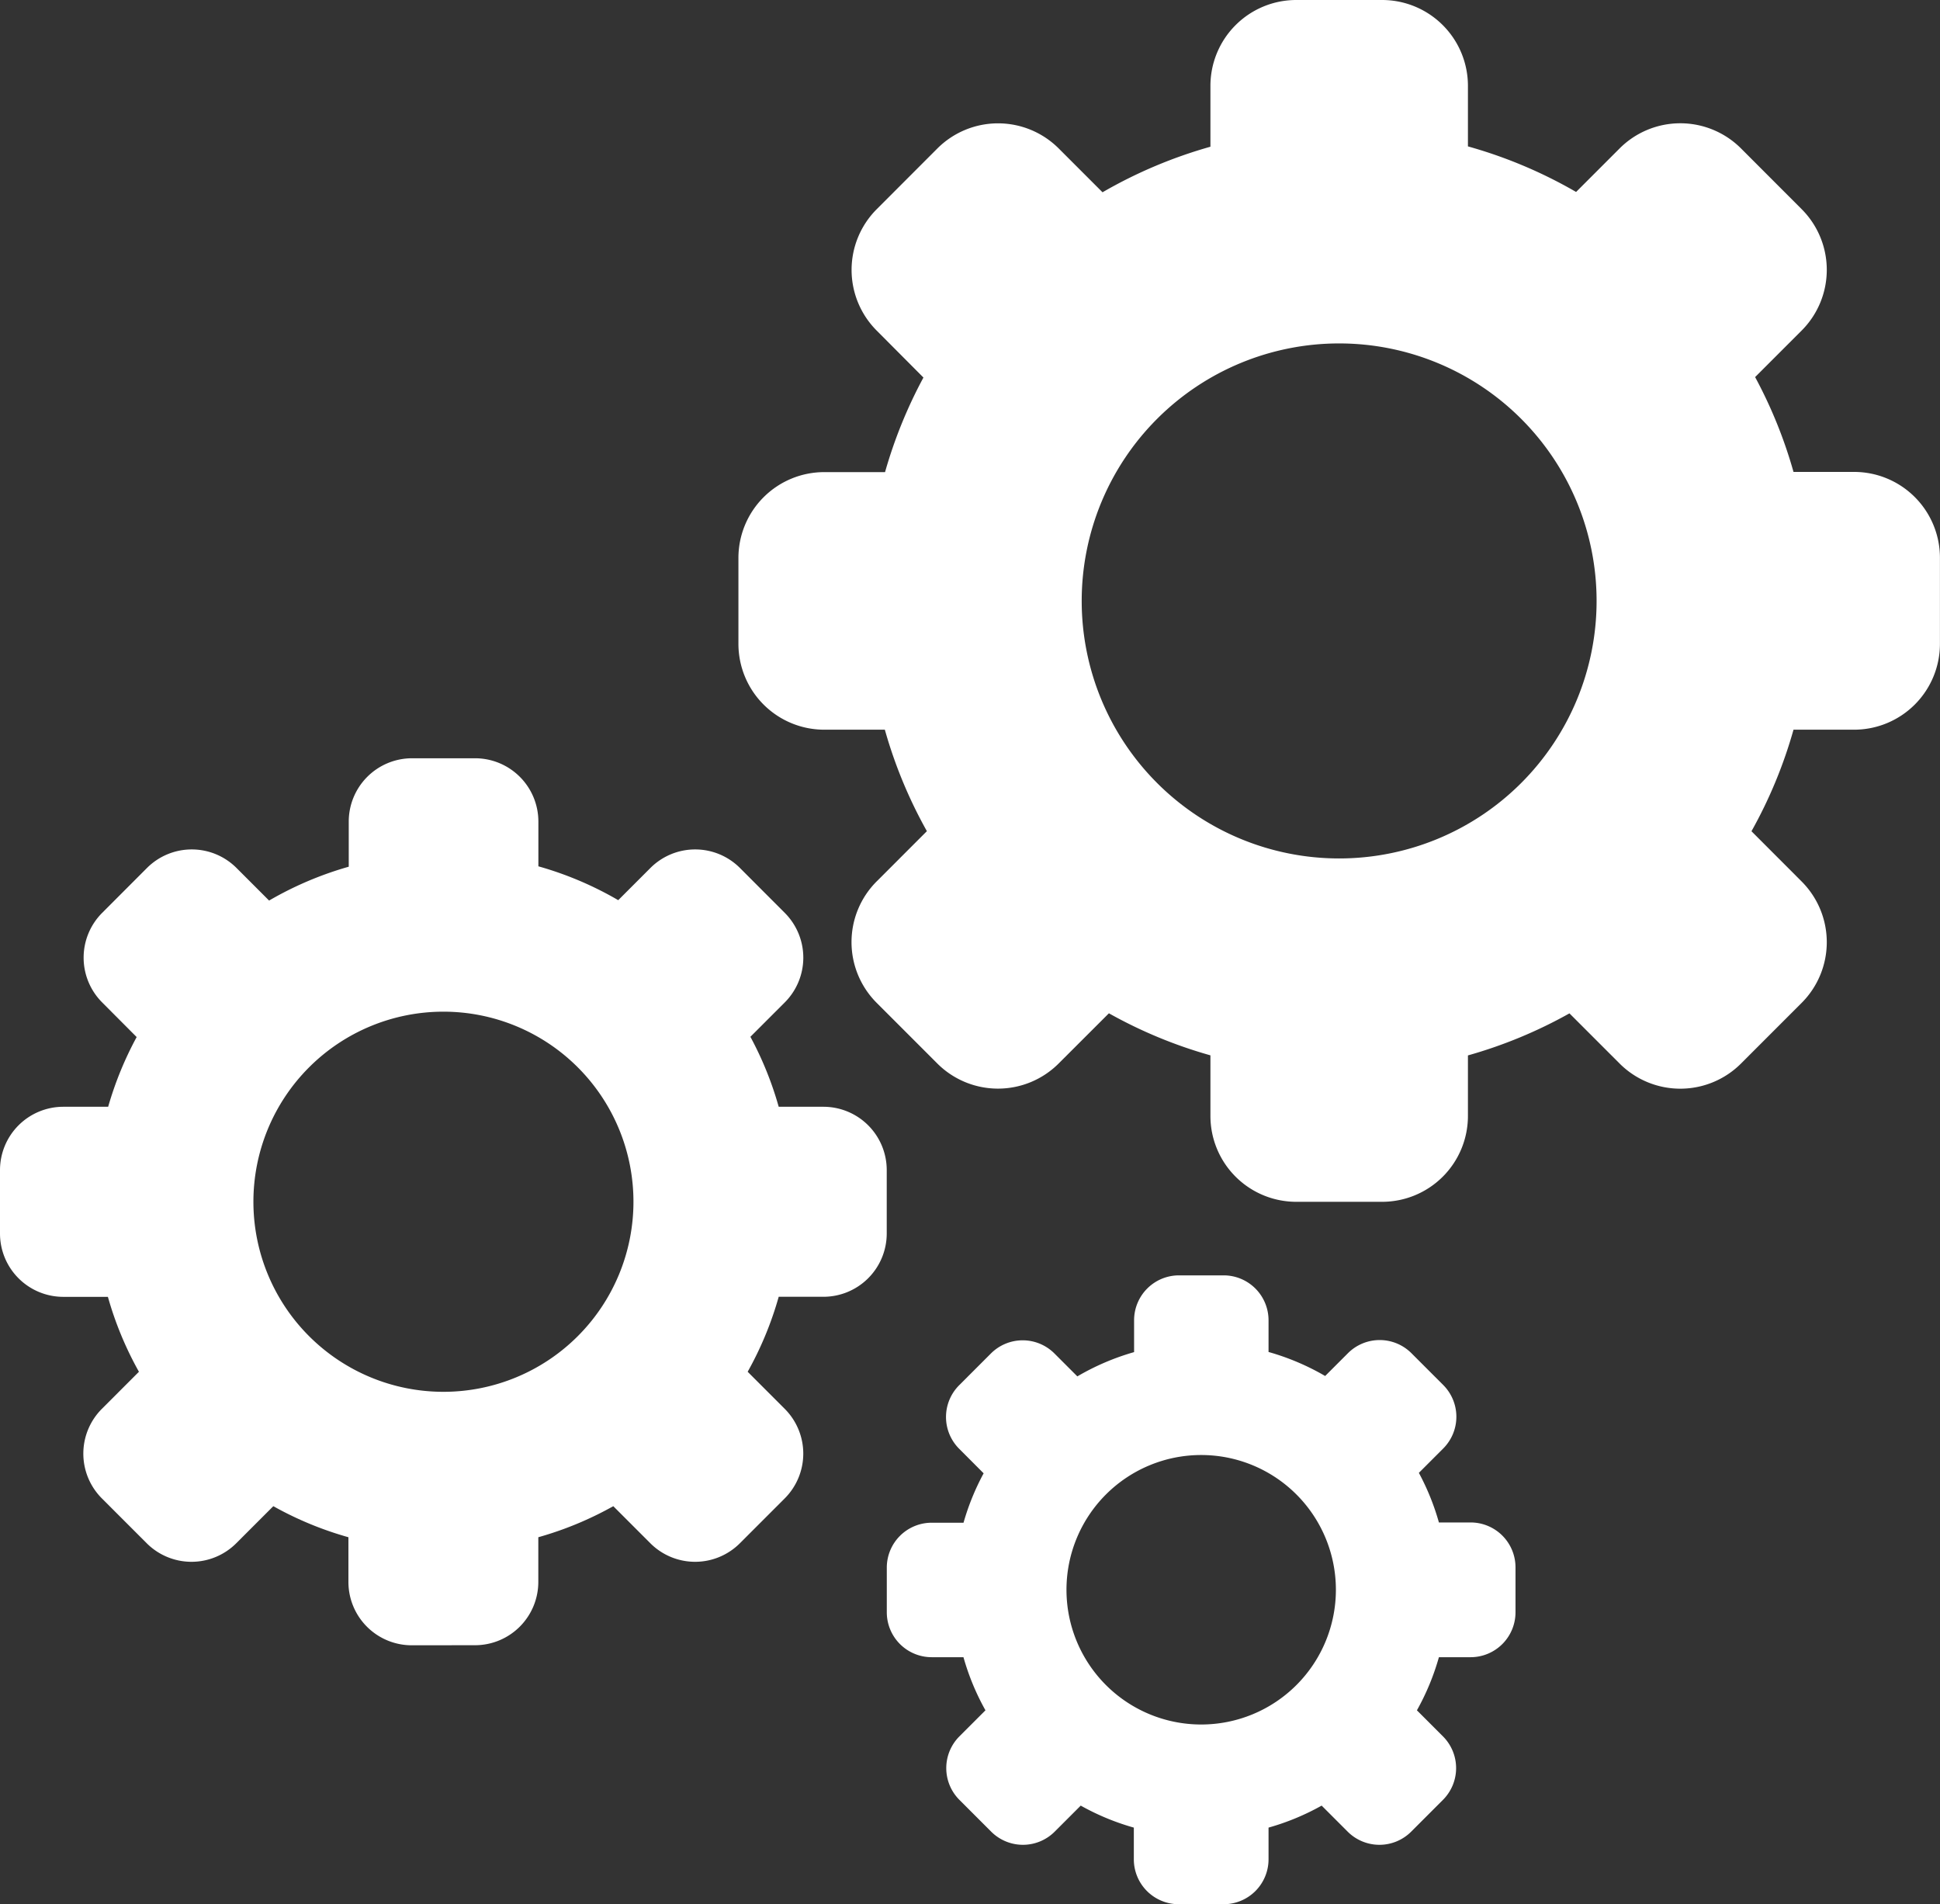
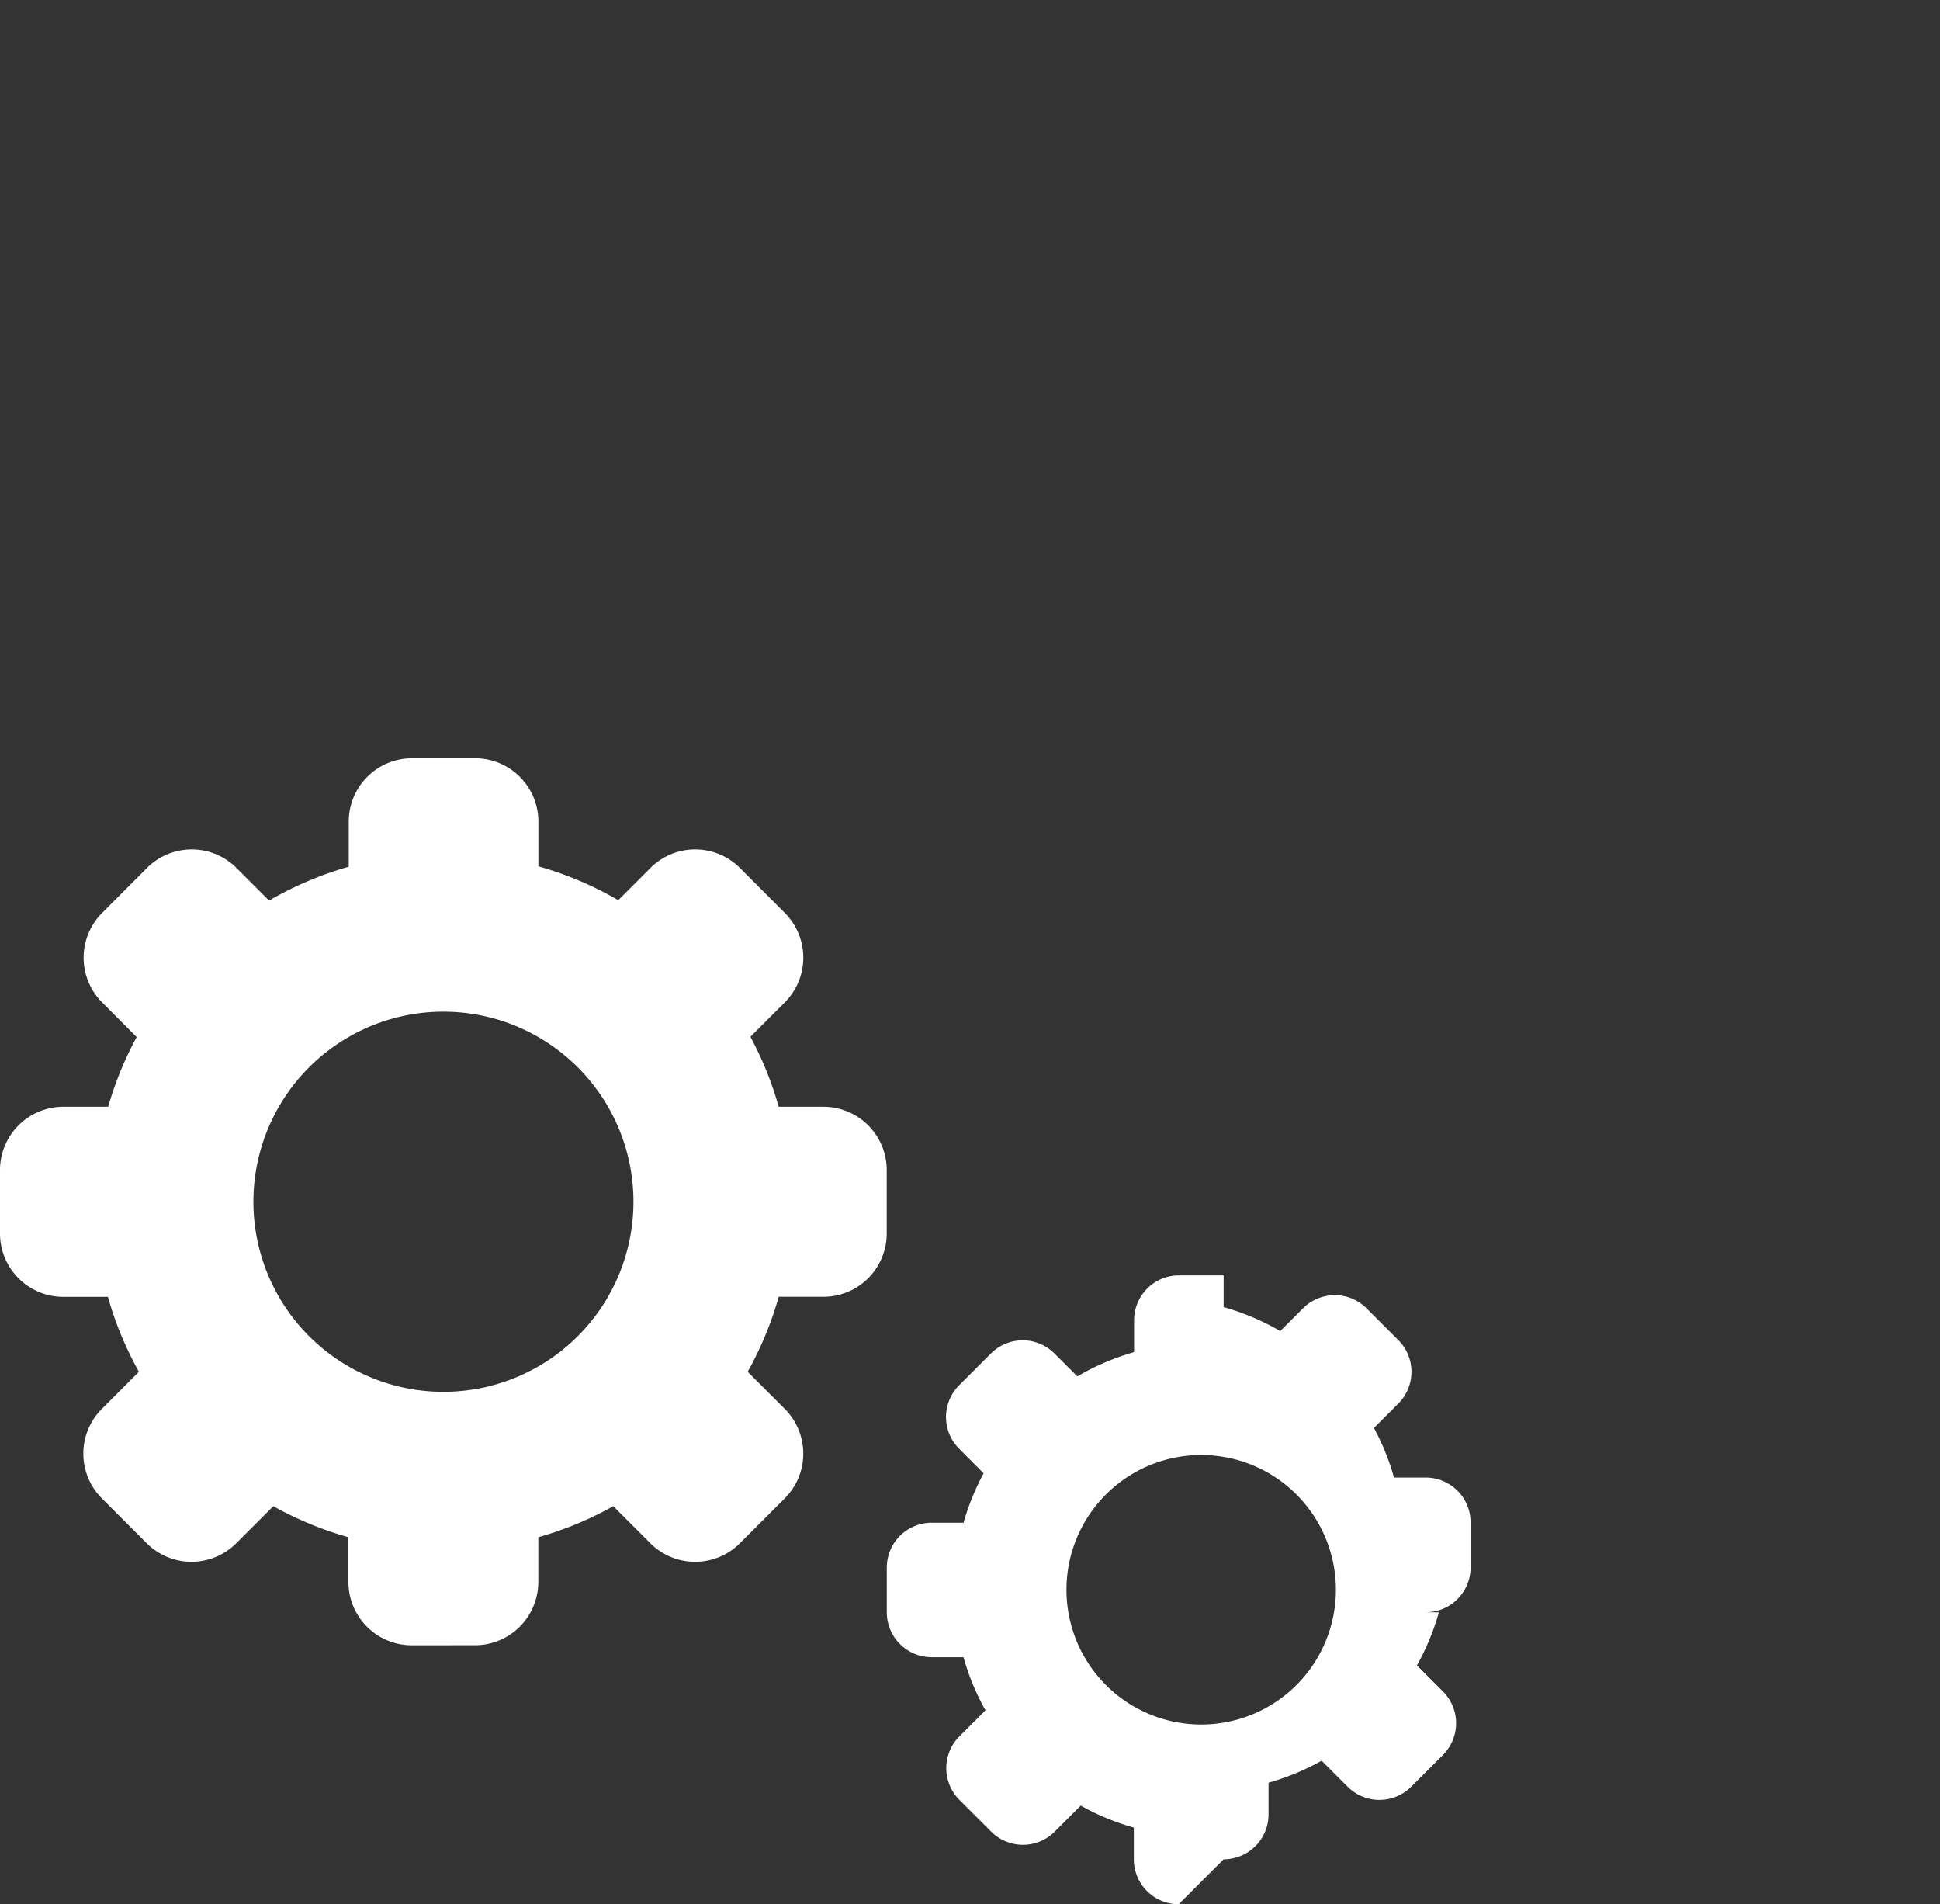
<svg xmlns="http://www.w3.org/2000/svg" width="29.811" height="29.254" viewBox="0 0 29.811 29.254">
  <rect x="0" y="0" width="29.811" height="29.254" fill="#333333" stroke="none" />
  <defs>
    <style>.a{fill:#fff;}</style>
  </defs>
  <g transform="translate(-995.865 -674.22)">
    <path class="a" d="M6.327,13.627a.973.973,0,0,1-.973-.973v-.687A5.283,5.283,0,0,1,4.2,11.49l-.569.569a.973.973,0,0,1-1.377,0l-.688-.688a.973.973,0,0,1,0-1.377l.569-.569a5.282,5.282,0,0,1-.477-1.151H.973A.973.973,0,0,1,0,7.3V6.327a.973.973,0,0,1,.973-.973h.689A5.323,5.323,0,0,1,2.1,4.283l-.53-.532a.973.973,0,0,1,0-1.376l.688-.689a.973.973,0,0,1,1.377,0l.5.5a5.325,5.325,0,0,1,1.224-.52V.973A.973.973,0,0,1,6.327,0H7.3a.973.973,0,0,1,.973.973V1.66A5.285,5.285,0,0,1,9.5,2.18l.494-.494a.973.973,0,0,1,1.377,0l.688.689a.973.973,0,0,1,0,1.376l-.528.528a5.286,5.286,0,0,1,.435,1.075h.687a.973.973,0,0,1,.973.973V7.3a.973.973,0,0,1-.973.973h-.687a5.285,5.285,0,0,1-.477,1.152l.569.569a.973.973,0,0,1,0,1.377l-.688.688a.973.973,0,0,1-1.377,0l-.569-.569a5.285,5.285,0,0,1-1.152.477v.686a.973.973,0,0,1-.973.973Zm.487-3.894a2.92,2.92,0,1,0-2.92-2.92,2.92,2.92,0,0,0,2.92,2.92Z" transform="translate(995.865 685.869)" />
-     <path class="a" d="M8.572,18.463a1.319,1.319,0,0,1-1.319-1.319v-.931a7.158,7.158,0,0,1-1.56-.646l-.772.771a1.319,1.319,0,0,1-1.865,0l-.932-.932a1.319,1.319,0,0,1,0-1.865l.772-.772A7.156,7.156,0,0,1,2.25,11.21H1.319A1.319,1.319,0,0,1,0,9.891V8.572A1.319,1.319,0,0,1,1.319,7.253h.934A7.211,7.211,0,0,1,2.843,5.8l-.718-.721a1.319,1.319,0,0,1,0-1.865l.932-.933a1.319,1.319,0,0,1,1.865,0l.673.673a7.214,7.214,0,0,1,1.658-.7V1.319A1.319,1.319,0,0,1,8.572,0H9.891A1.319,1.319,0,0,1,11.21,1.319v.93a7.16,7.16,0,0,1,1.662.7l.669-.669a1.319,1.319,0,0,1,1.865,0l.932.933a1.319,1.319,0,0,1,0,1.865l-.715.715a7.161,7.161,0,0,1,.59,1.457h.931a1.319,1.319,0,0,1,1.319,1.319V9.891a1.319,1.319,0,0,1-1.319,1.319h-.931a7.161,7.161,0,0,1-.646,1.56l.771.772a1.319,1.319,0,0,1,0,1.865l-.932.932a1.319,1.319,0,0,1-1.865,0l-.771-.771a7.16,7.16,0,0,1-1.56.646v.93a1.319,1.319,0,0,1-1.319,1.319Zm.659-5.275A3.956,3.956,0,1,0,5.275,9.232a3.956,3.956,0,0,0,3.956,3.956Z" transform="translate(1007.212 674.22)" />
-     <path class="a" d="M4.486,9.661a.69.69,0,0,1-.69-.69V8.484a3.745,3.745,0,0,1-.816-.338l-.4.4a.69.69,0,0,1-.976,0l-.488-.488a.69.69,0,0,1,0-.976l.4-.4a3.744,3.744,0,0,1-.338-.816H.69A.69.69,0,0,1,0,5.176v-.69A.69.69,0,0,1,.69,3.8h.489a3.773,3.773,0,0,1,.309-.759l-.376-.377a.69.69,0,0,1,0-.976L1.6,1.2a.69.69,0,0,1,.976,0l.352.352A3.775,3.775,0,0,1,3.8,1.179V.69A.69.69,0,0,1,4.486,0h.69a.69.69,0,0,1,.69.69v.487a3.746,3.746,0,0,1,.87.369l.35-.35a.69.69,0,0,1,.976,0l.488.488a.69.69,0,0,1,0,.976l-.374.374a3.747,3.747,0,0,1,.308.762h.487a.69.69,0,0,1,.69.69v.69a.69.69,0,0,1-.69.69H8.484a3.747,3.747,0,0,1-.338.816l.4.4a.69.69,0,0,1,0,.976l-.488.488a.69.69,0,0,1-.976,0l-.4-.4a3.746,3.746,0,0,1-.816.338v.487a.69.69,0,0,1-.69.69ZM4.831,6.9a2.07,2.07,0,1,0-2.07-2.07A2.07,2.07,0,0,0,4.831,6.9Z" transform="translate(1009.492 693.813)" />
+     <path class="a" d="M4.486,9.661a.69.69,0,0,1-.69-.69V8.484a3.745,3.745,0,0,1-.816-.338l-.4.4a.69.69,0,0,1-.976,0l-.488-.488a.69.69,0,0,1,0-.976l.4-.4a3.744,3.744,0,0,1-.338-.816H.69A.69.69,0,0,1,0,5.176v-.69A.69.69,0,0,1,.69,3.8h.489a3.773,3.773,0,0,1,.309-.759l-.376-.377a.69.69,0,0,1,0-.976L1.6,1.2a.69.69,0,0,1,.976,0l.352.352A3.775,3.775,0,0,1,3.8,1.179V.69A.69.69,0,0,1,4.486,0h.69v.487a3.746,3.746,0,0,1,.87.369l.35-.35a.69.69,0,0,1,.976,0l.488.488a.69.69,0,0,1,0,.976l-.374.374a3.747,3.747,0,0,1,.308.762h.487a.69.69,0,0,1,.69.69v.69a.69.69,0,0,1-.69.69H8.484a3.747,3.747,0,0,1-.338.816l.4.4a.69.69,0,0,1,0,.976l-.488.488a.69.69,0,0,1-.976,0l-.4-.4a3.746,3.746,0,0,1-.816.338v.487a.69.69,0,0,1-.69.69ZM4.831,6.9a2.07,2.07,0,1,0-2.07-2.07A2.07,2.07,0,0,0,4.831,6.9Z" transform="translate(1009.492 693.813)" />
  </g>
</svg>